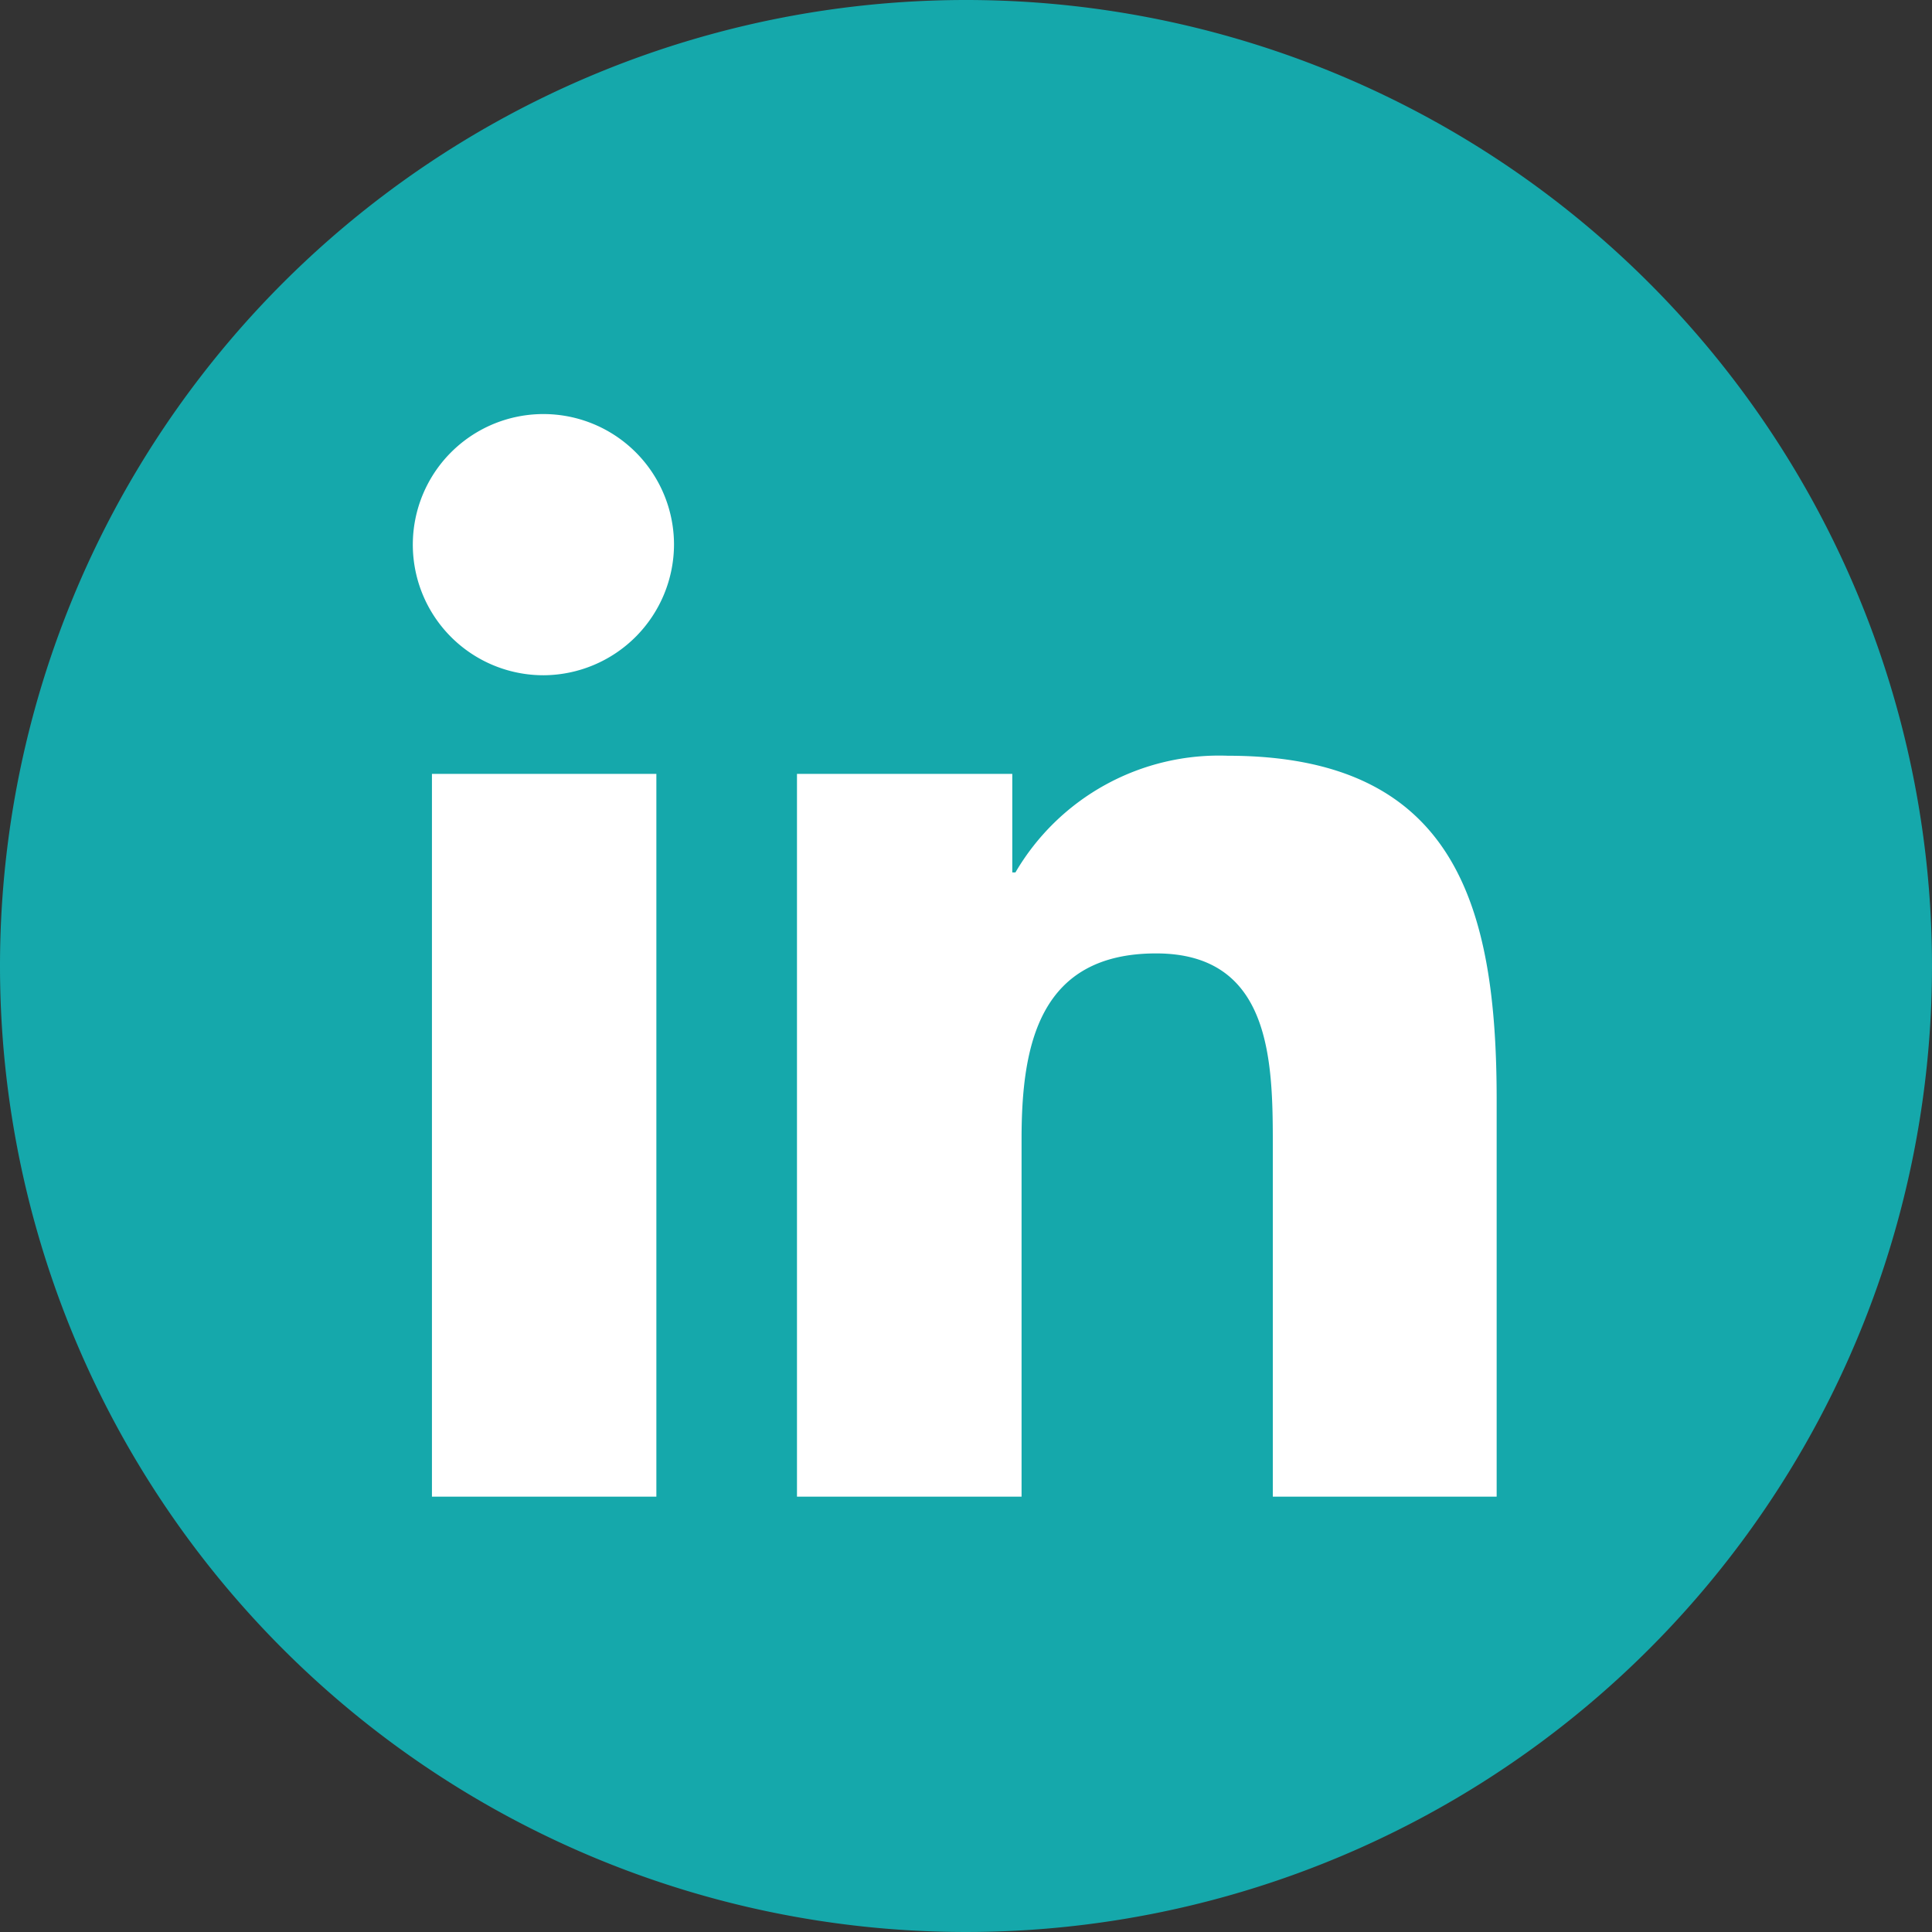
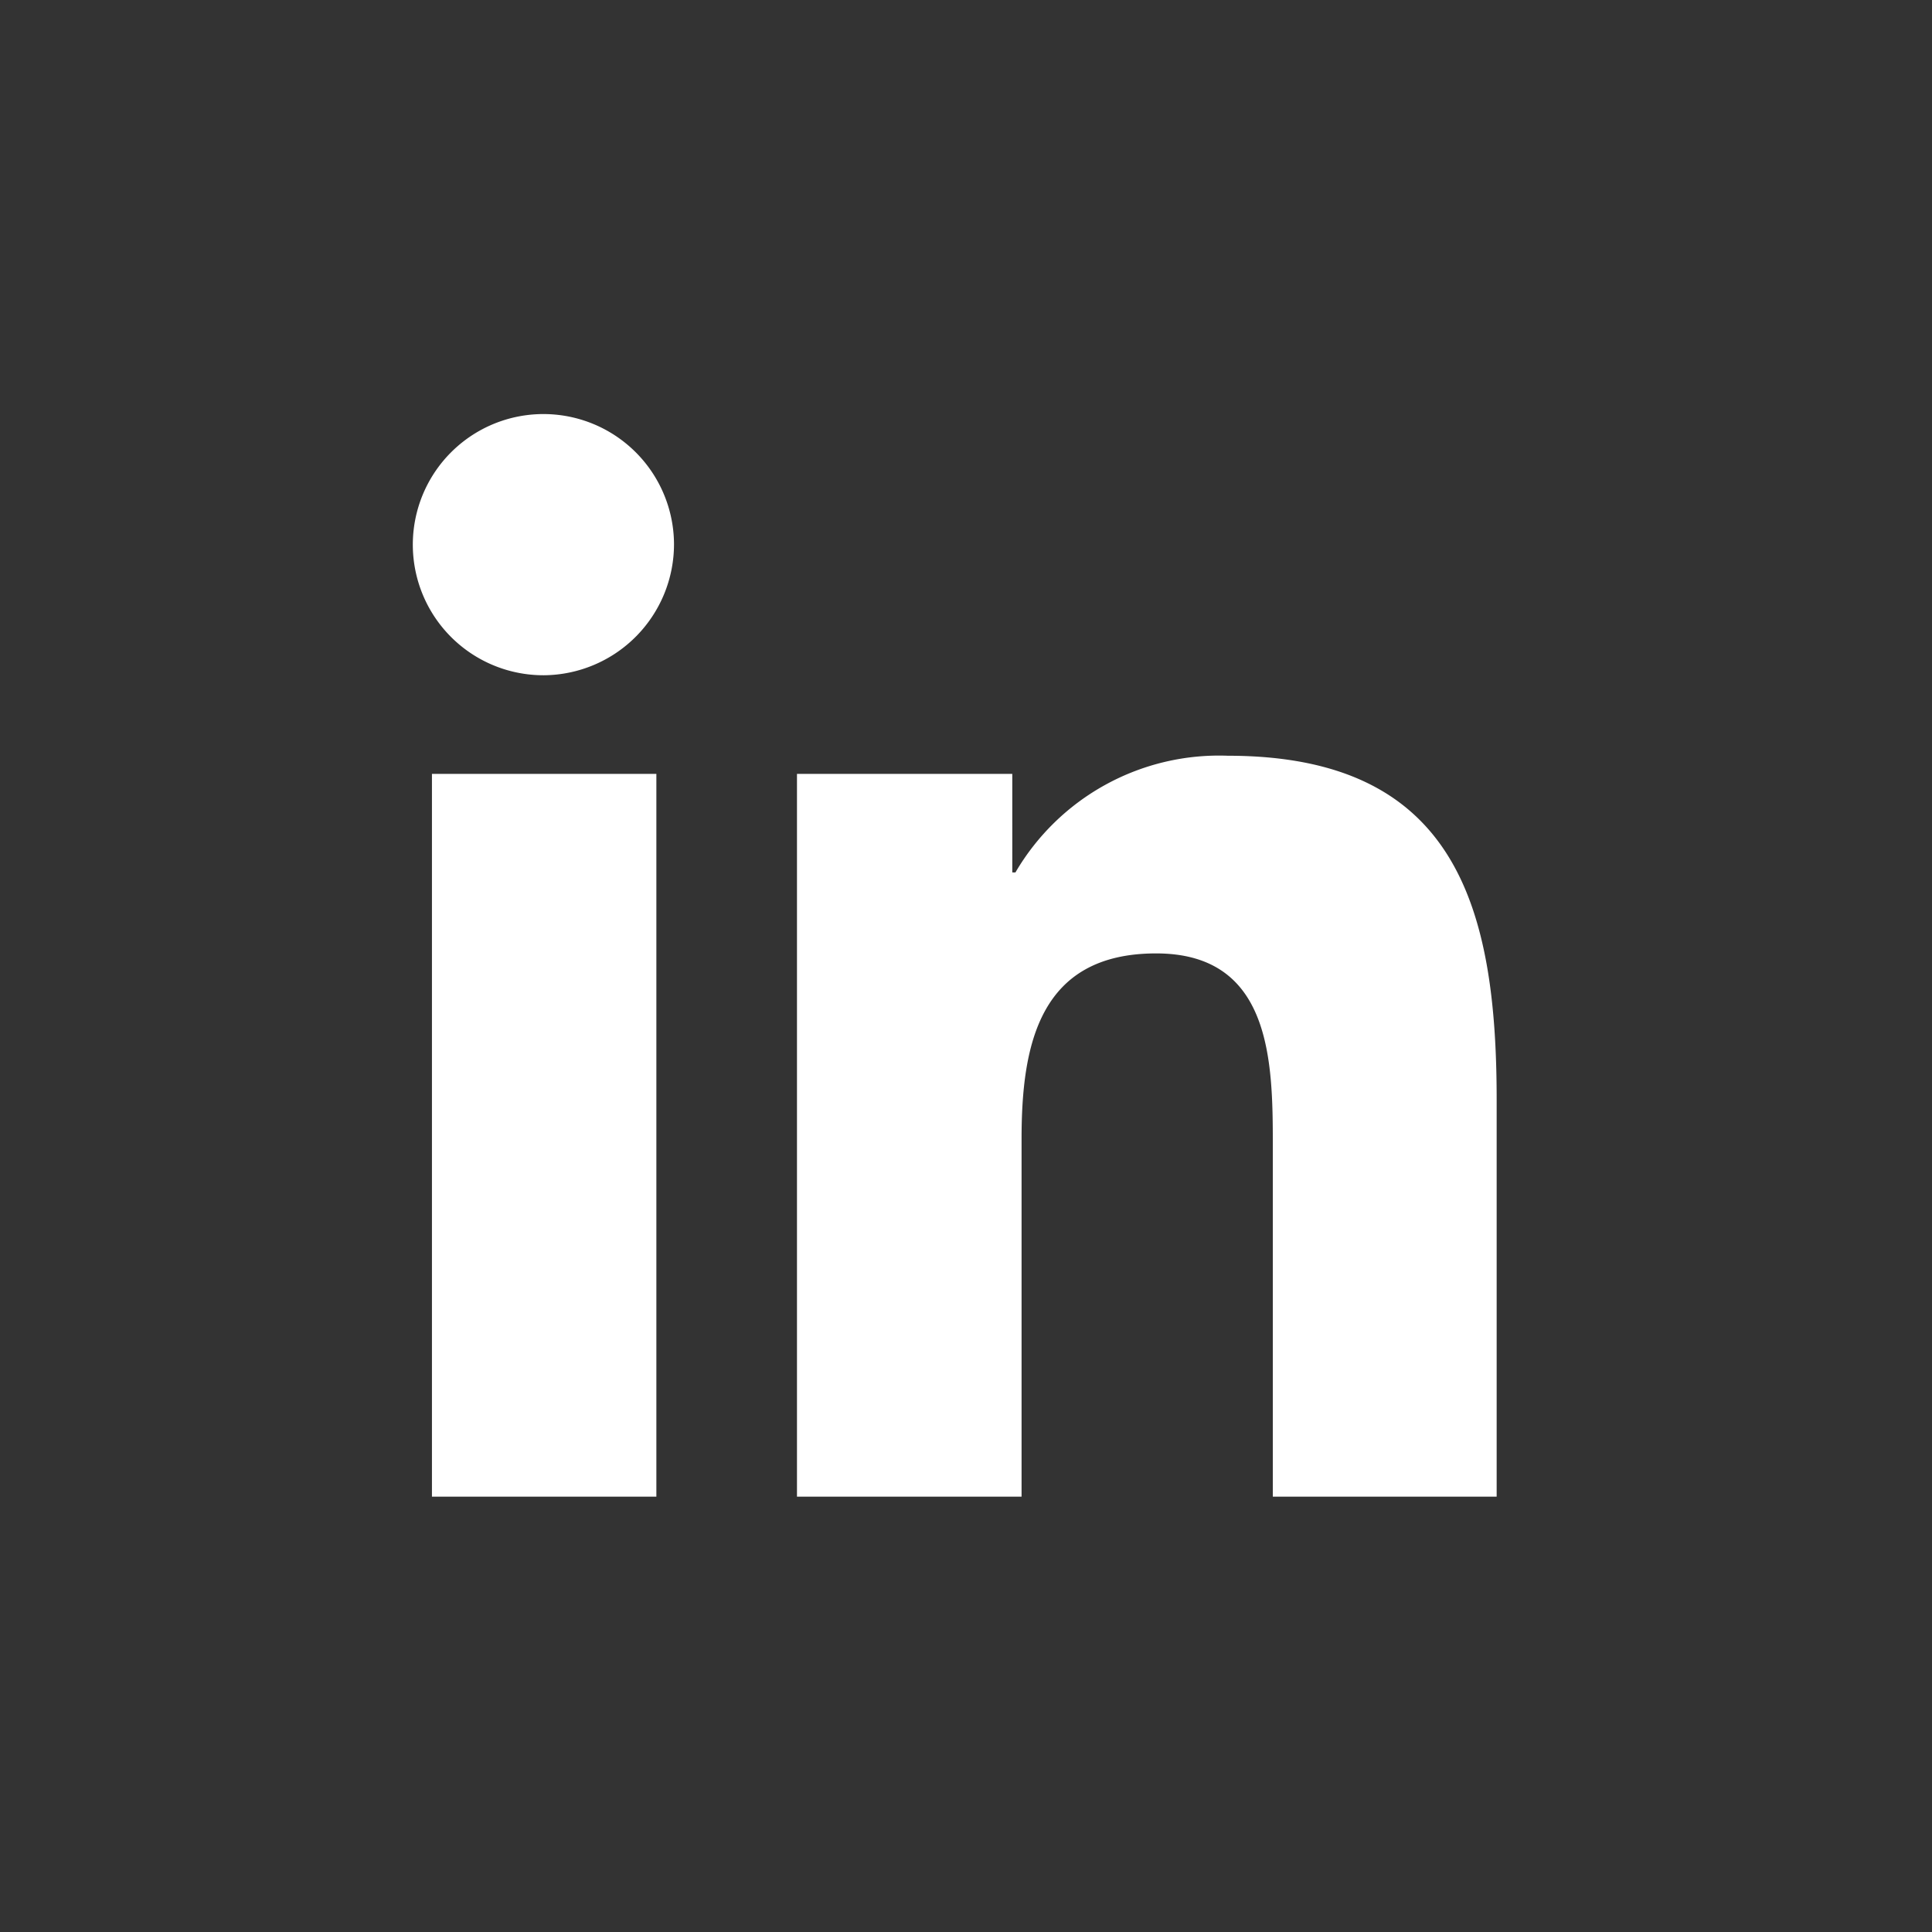
<svg xmlns="http://www.w3.org/2000/svg" width="23.33" height="23.33" viewBox="0 0 23.33 23.33">
  <rect x="0" y="0" width="23.33" height="23.33" fill="#333333" stroke="none" />
  <defs>
    <style>.a{fill:#15a8ab;}.b{fill:#fff;}</style>
  </defs>
  <g transform="translate(-372 -46)">
-     <path class="a" d="M11.665,0A11.665,11.665,0,1,1,0,11.665,11.665,11.665,0,0,1,11.665,0Z" transform="translate(372 46)" />
    <path class="b" d="M2.926,13.083H.216V4.355h2.71ZM1.57,3.164A1.577,1.577,0,1,1,3.139,1.58,1.583,1.583,0,0,1,1.57,3.164Zm11.5,9.919h-2.7V8.834c0-1.013-.02-2.311-1.409-2.311-1.409,0-1.625,1.1-1.625,2.238v4.322H4.624V4.355h2.6V5.545h.038A2.848,2.848,0,0,1,9.826,4.136c2.743,0,3.247,1.806,3.247,4.152v4.794Z" transform="translate(377 50.99)" />
  </g>
</svg>